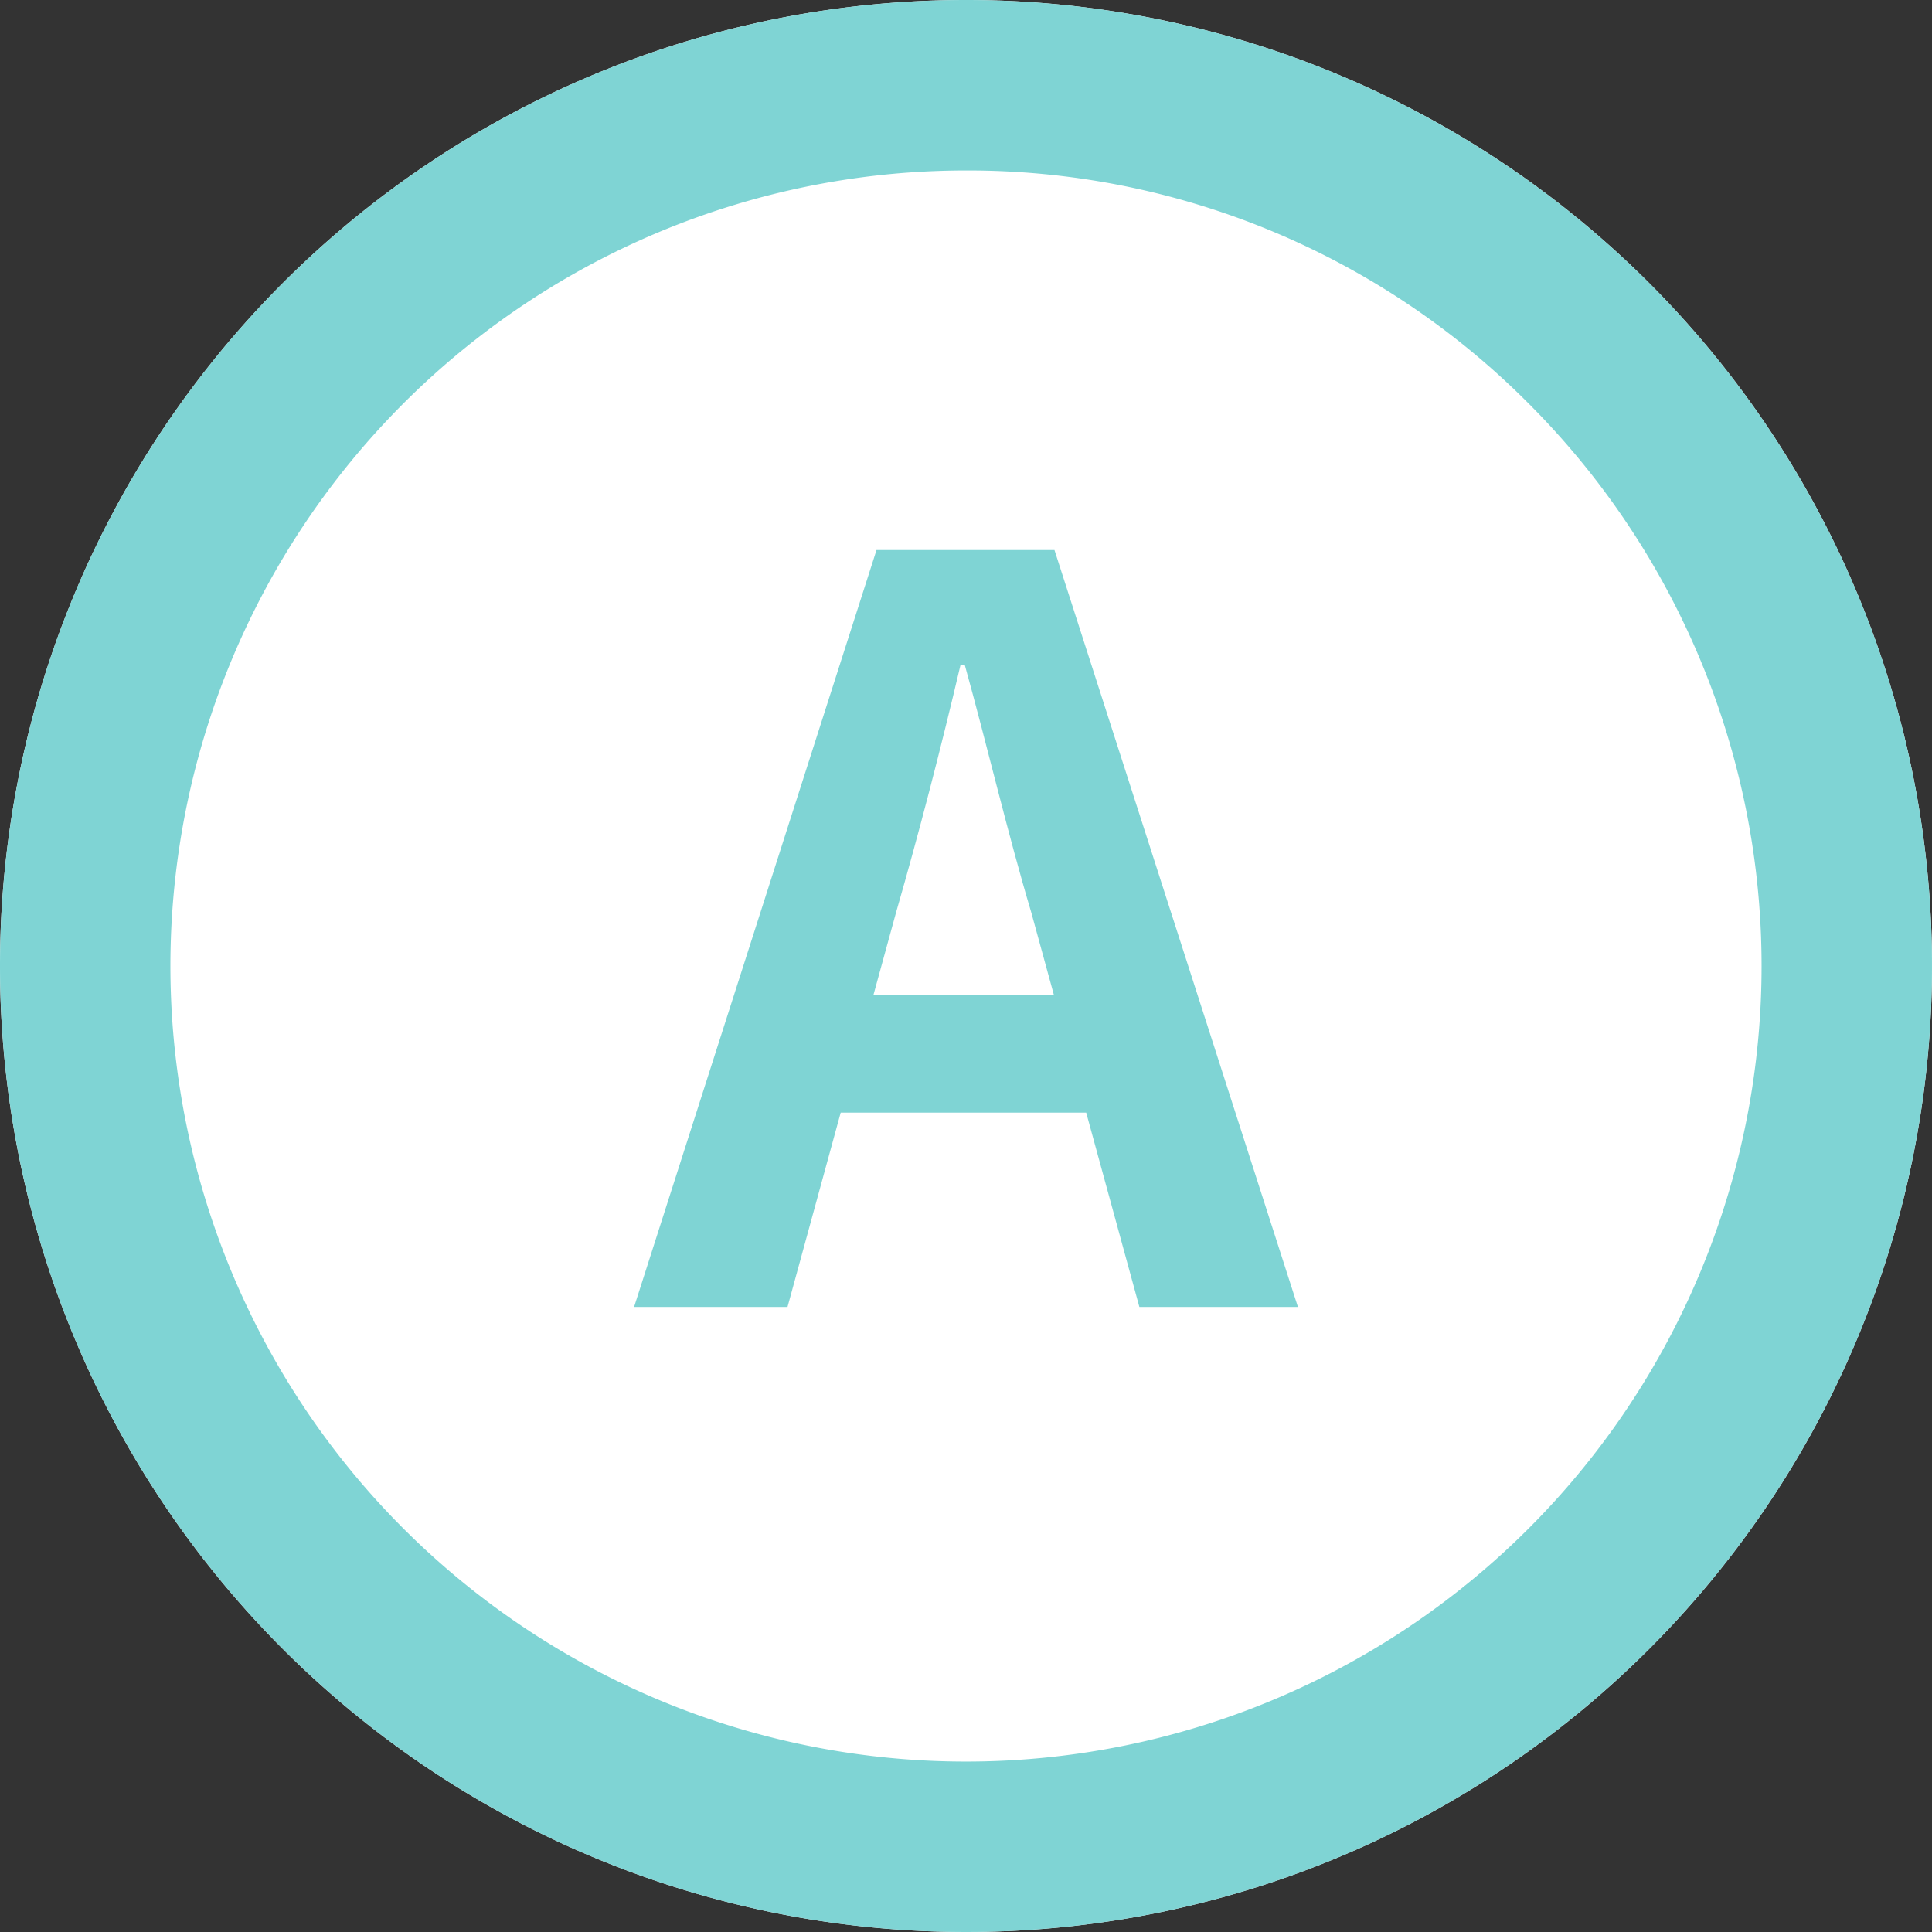
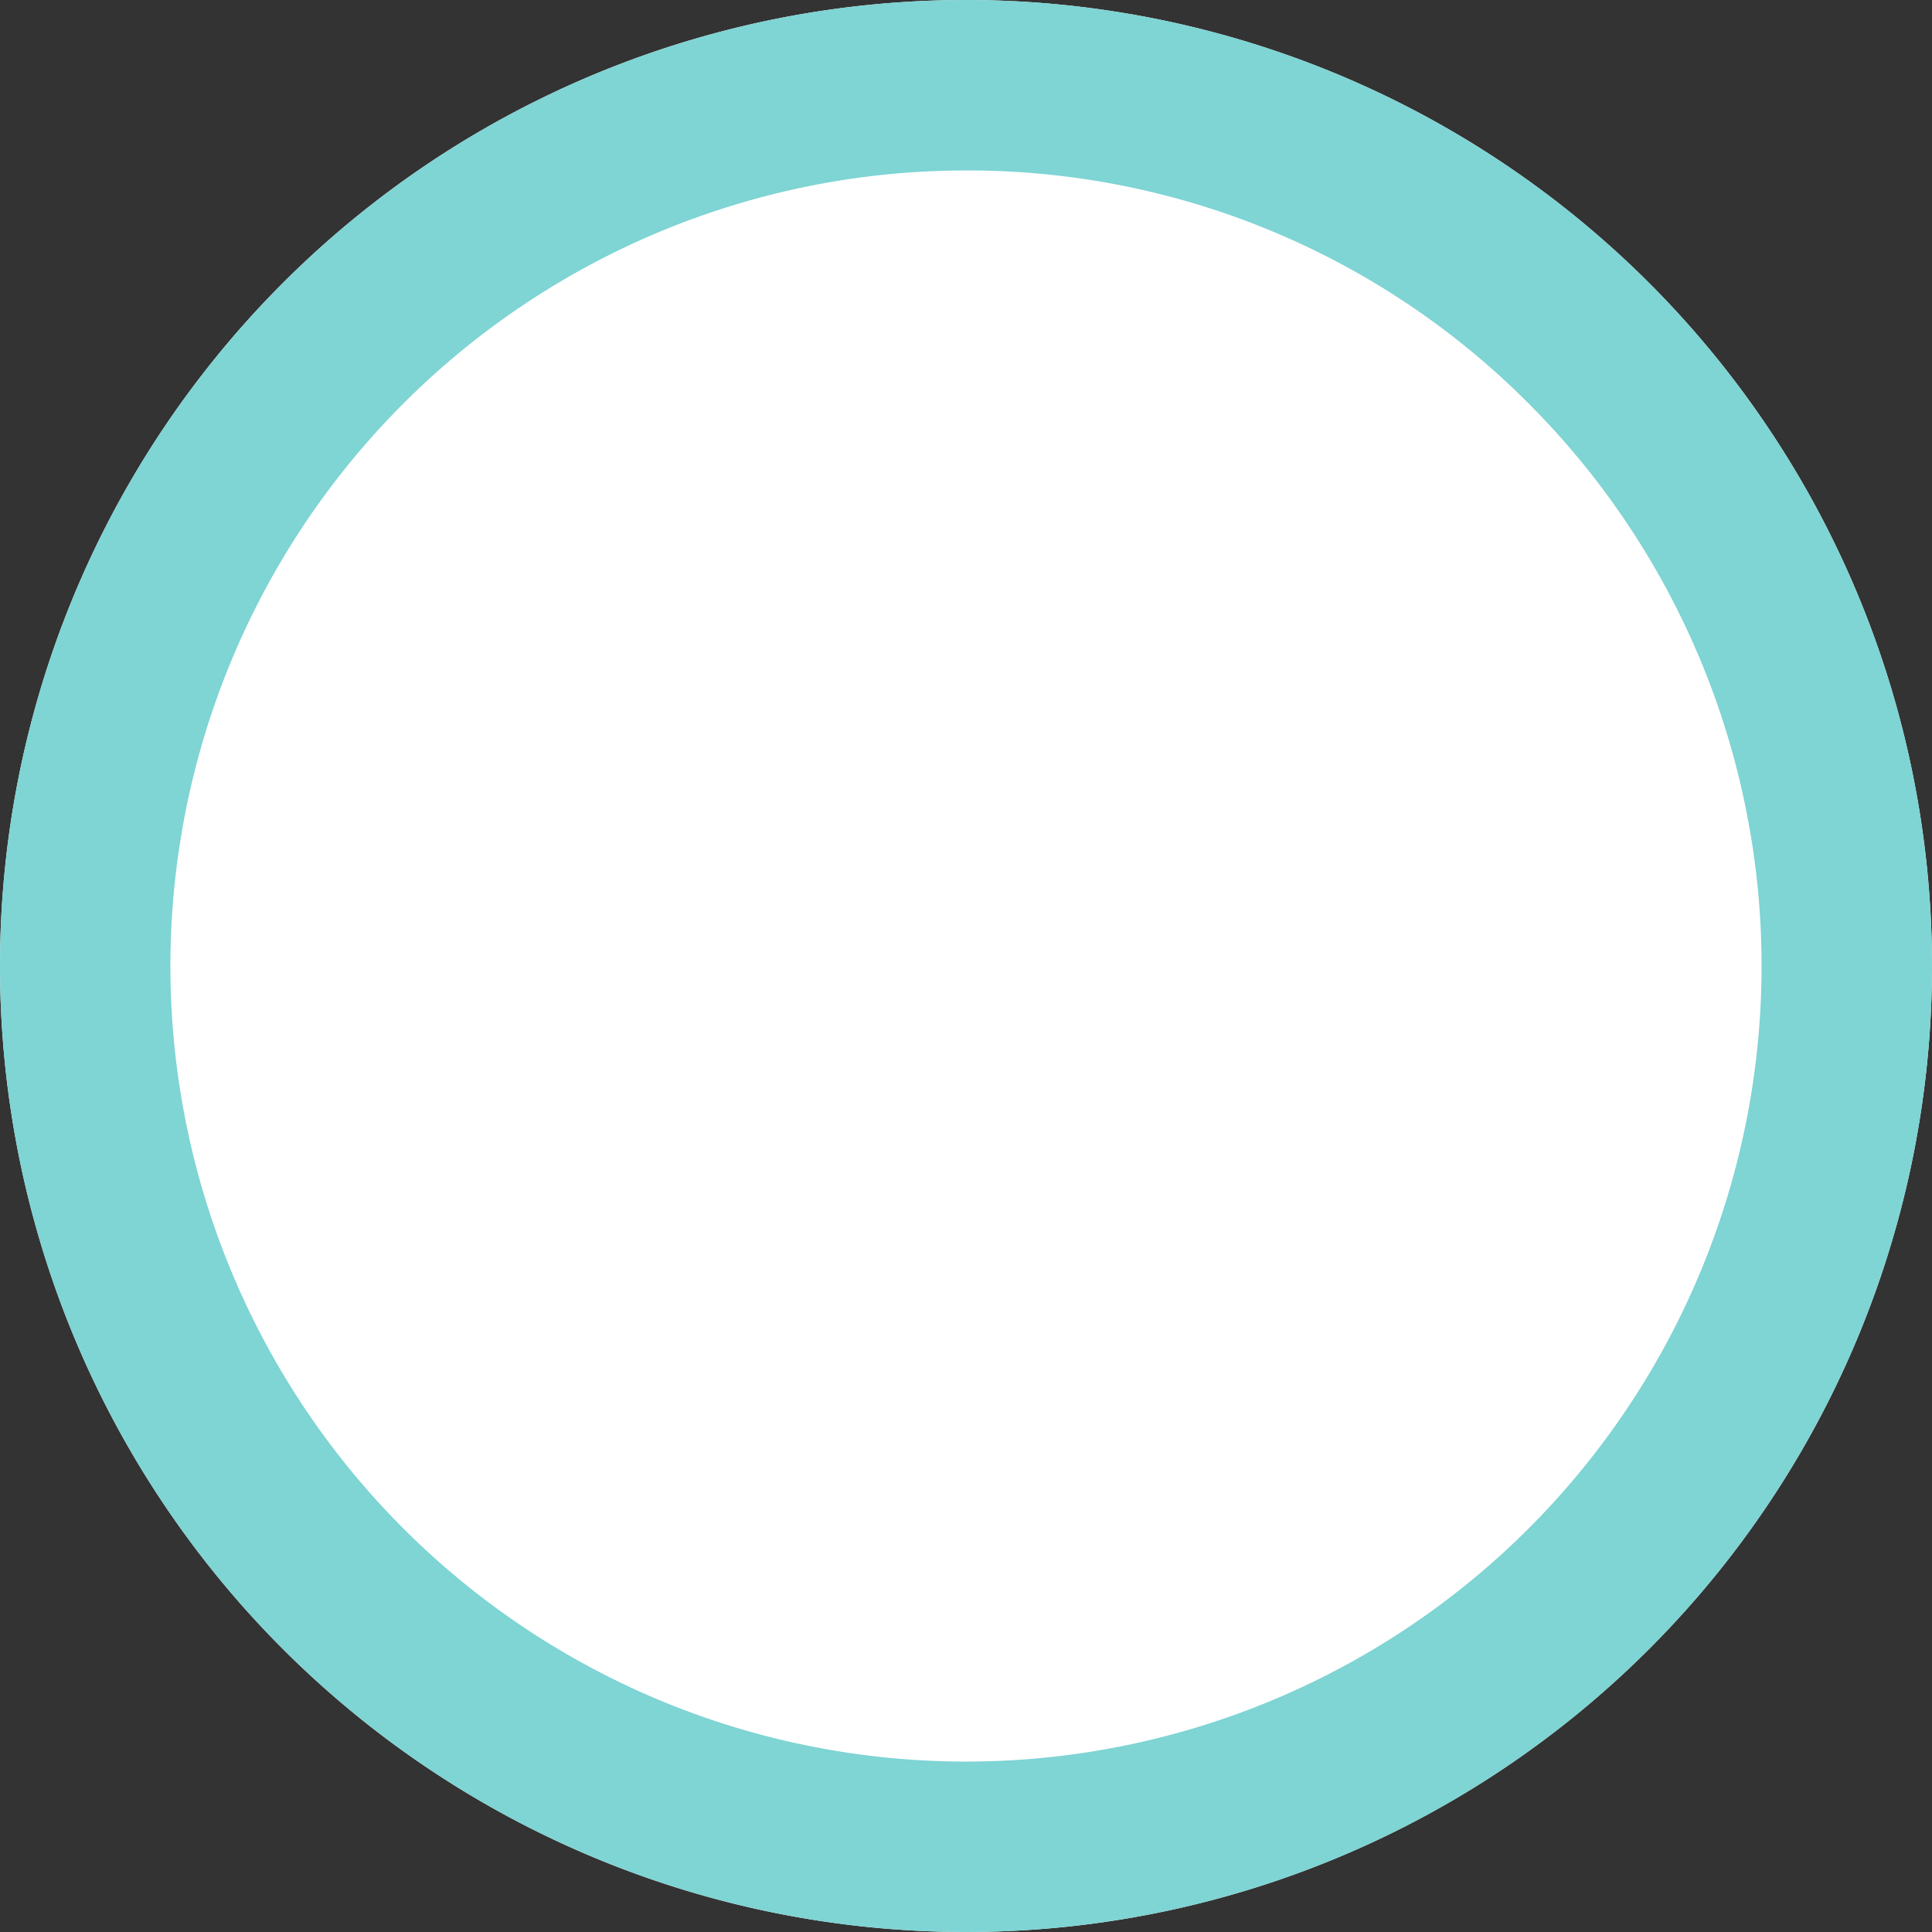
<svg xmlns="http://www.w3.org/2000/svg" width="34" height="34" viewBox="0 0 34 34">
  <rect x="0" y="0" width="34" height="34" fill="#333333" stroke="none" />
  <g id="グループ_147" data-name="グループ 147" transform="translate(-145 -12290)">
    <path id="パス_198" data-name="パス 198" d="M17,0A17,17,0,1,1,0,17,17,17,0,0,1,17,0Z" transform="translate(145 12290)" fill="#fff" />
    <path id="パス_198_-_アウトライン" data-name="パス 198 - アウトライン" d="M17,3A14,14,0,0,0,7.1,26.9,14,14,0,1,0,26.9,7.1,13.908,13.908,0,0,0,17,3m0-3A17,17,0,1,1,0,17,17,17,0,0,1,17,0Z" transform="translate(145 12290)" fill="#7fd4d4" />
-     <path id="パス_197" data-name="パス 197" d="M-1.629-5.49l.4-1.458c.4-1.386.792-2.9,1.134-4.356h.072c.4,1.44.756,2.97,1.17,4.356l.4,1.458ZM3.051,0h2.79L1.557-13.32H-1.575L-5.841,0h2.7l.936-3.42h4.32Z" transform="translate(162 12313)" fill="#7fd4d4" />
  </g>
</svg>